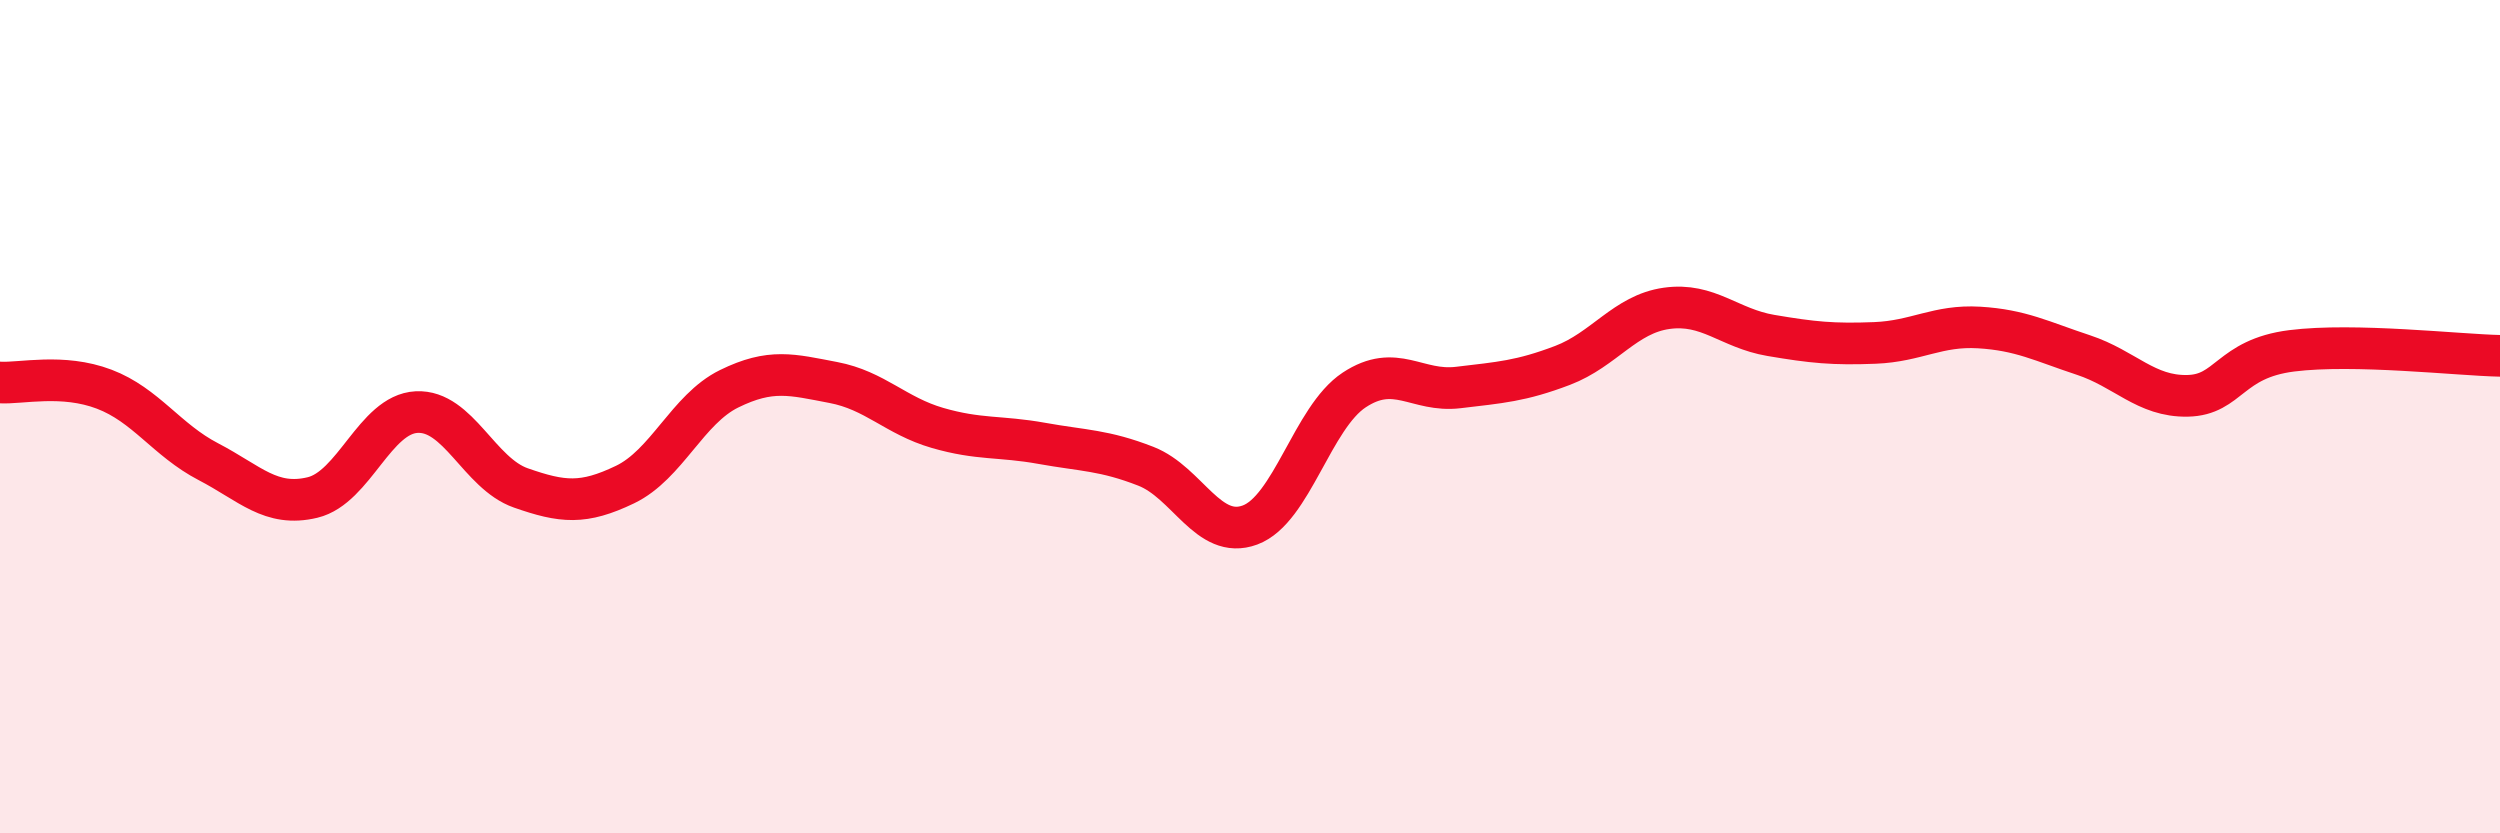
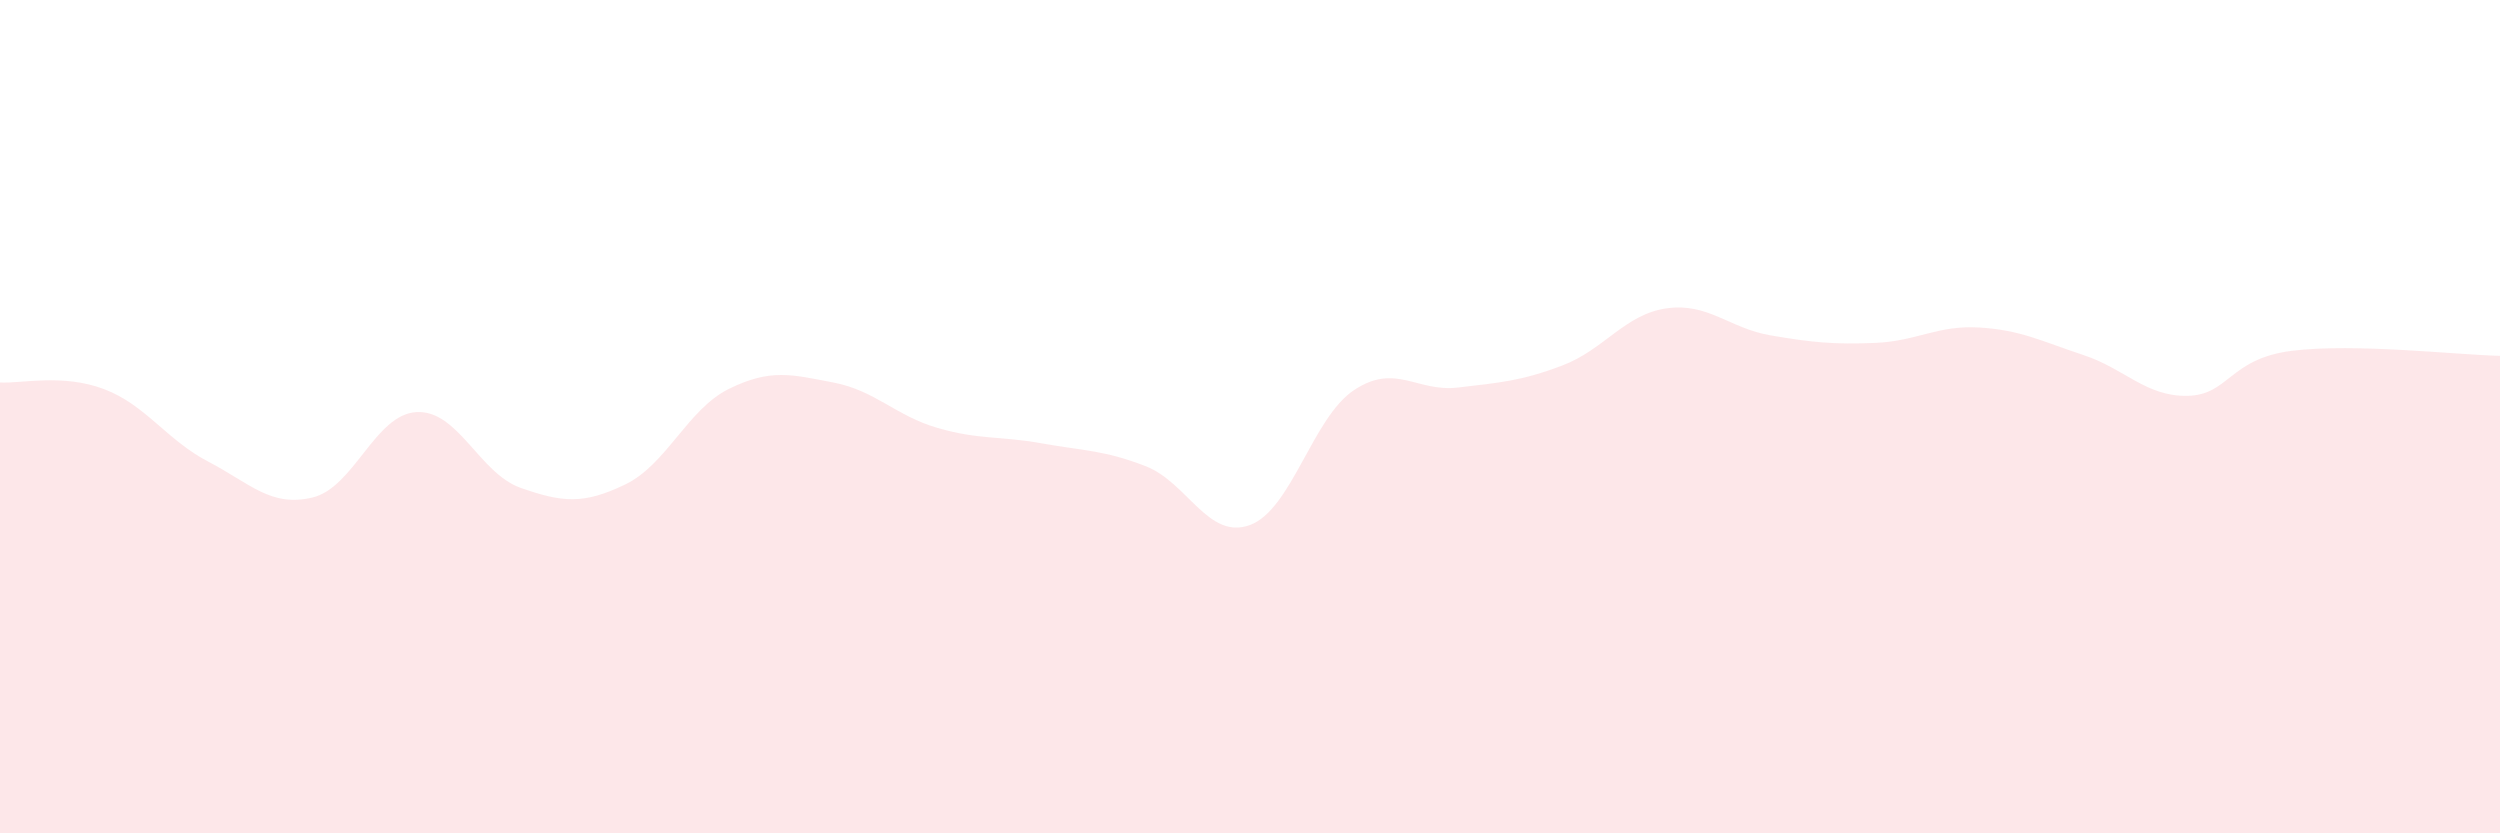
<svg xmlns="http://www.w3.org/2000/svg" width="60" height="20" viewBox="0 0 60 20">
  <path d="M 0,9.18 C 0.5,9.21 1.5,8.96 2.5,9.34 C 3.5,9.72 4,10.56 5,11.08 C 6,11.6 6.5,12.18 7.5,11.94 C 8.5,11.7 9,9.94 10,9.89 C 11,9.84 11.5,11.36 12.5,11.71 C 13.5,12.06 14,12.11 15,11.63 C 16,11.15 16.5,9.82 17.5,9.33 C 18.5,8.84 19,8.99 20,9.18 C 21,9.37 21.5,9.98 22.5,10.27 C 23.5,10.56 24,10.46 25,10.64 C 26,10.82 26.5,10.8 27.5,11.19 C 28.5,11.58 29,12.97 30,12.6 C 31,12.23 31.5,10.02 32.5,9.36 C 33.5,8.7 34,9.42 35,9.3 C 36,9.18 36.5,9.15 37.5,8.77 C 38.5,8.39 39,7.54 40,7.4 C 41,7.26 41.5,7.88 42.5,8.05 C 43.5,8.22 44,8.27 45,8.23 C 46,8.19 46.5,7.8 47.5,7.86 C 48.5,7.92 49,8.19 50,8.52 C 51,8.85 51.5,9.52 52.5,9.5 C 53.5,9.48 53.5,8.61 55,8.42 C 56.5,8.23 59,8.52 60,8.54L60 20L0 20Z" fill="#EB0A25" opacity="0.1" stroke-linecap="round" stroke-linejoin="round" />
-   <path d="M 0,9.18 C 0.5,9.21 1.5,8.96 2.5,9.34 C 3.5,9.72 4,10.56 5,11.08 C 6,11.6 6.5,12.18 7.5,11.94 C 8.5,11.7 9,9.94 10,9.89 C 11,9.84 11.5,11.36 12.5,11.71 C 13.5,12.06 14,12.11 15,11.63 C 16,11.15 16.5,9.82 17.5,9.33 C 18.5,8.84 19,8.99 20,9.18 C 21,9.37 21.5,9.98 22.5,10.27 C 23.5,10.56 24,10.46 25,10.64 C 26,10.82 26.5,10.8 27.5,11.19 C 28.5,11.58 29,12.97 30,12.6 C 31,12.23 31.5,10.02 32.5,9.36 C 33.5,8.7 34,9.42 35,9.3 C 36,9.18 36.5,9.15 37.5,8.77 C 38.5,8.39 39,7.54 40,7.4 C 41,7.26 41.5,7.88 42.5,8.05 C 43.5,8.22 44,8.27 45,8.23 C 46,8.19 46.5,7.8 47.5,7.86 C 48.5,7.92 49,8.19 50,8.52 C 51,8.85 51.5,9.52 52.5,9.5 C 53.5,9.48 53.5,8.61 55,8.42 C 56.5,8.23 59,8.52 60,8.54" stroke="#EB0A25" stroke-width="1" fill="none" stroke-linecap="round" stroke-linejoin="round" />
</svg>